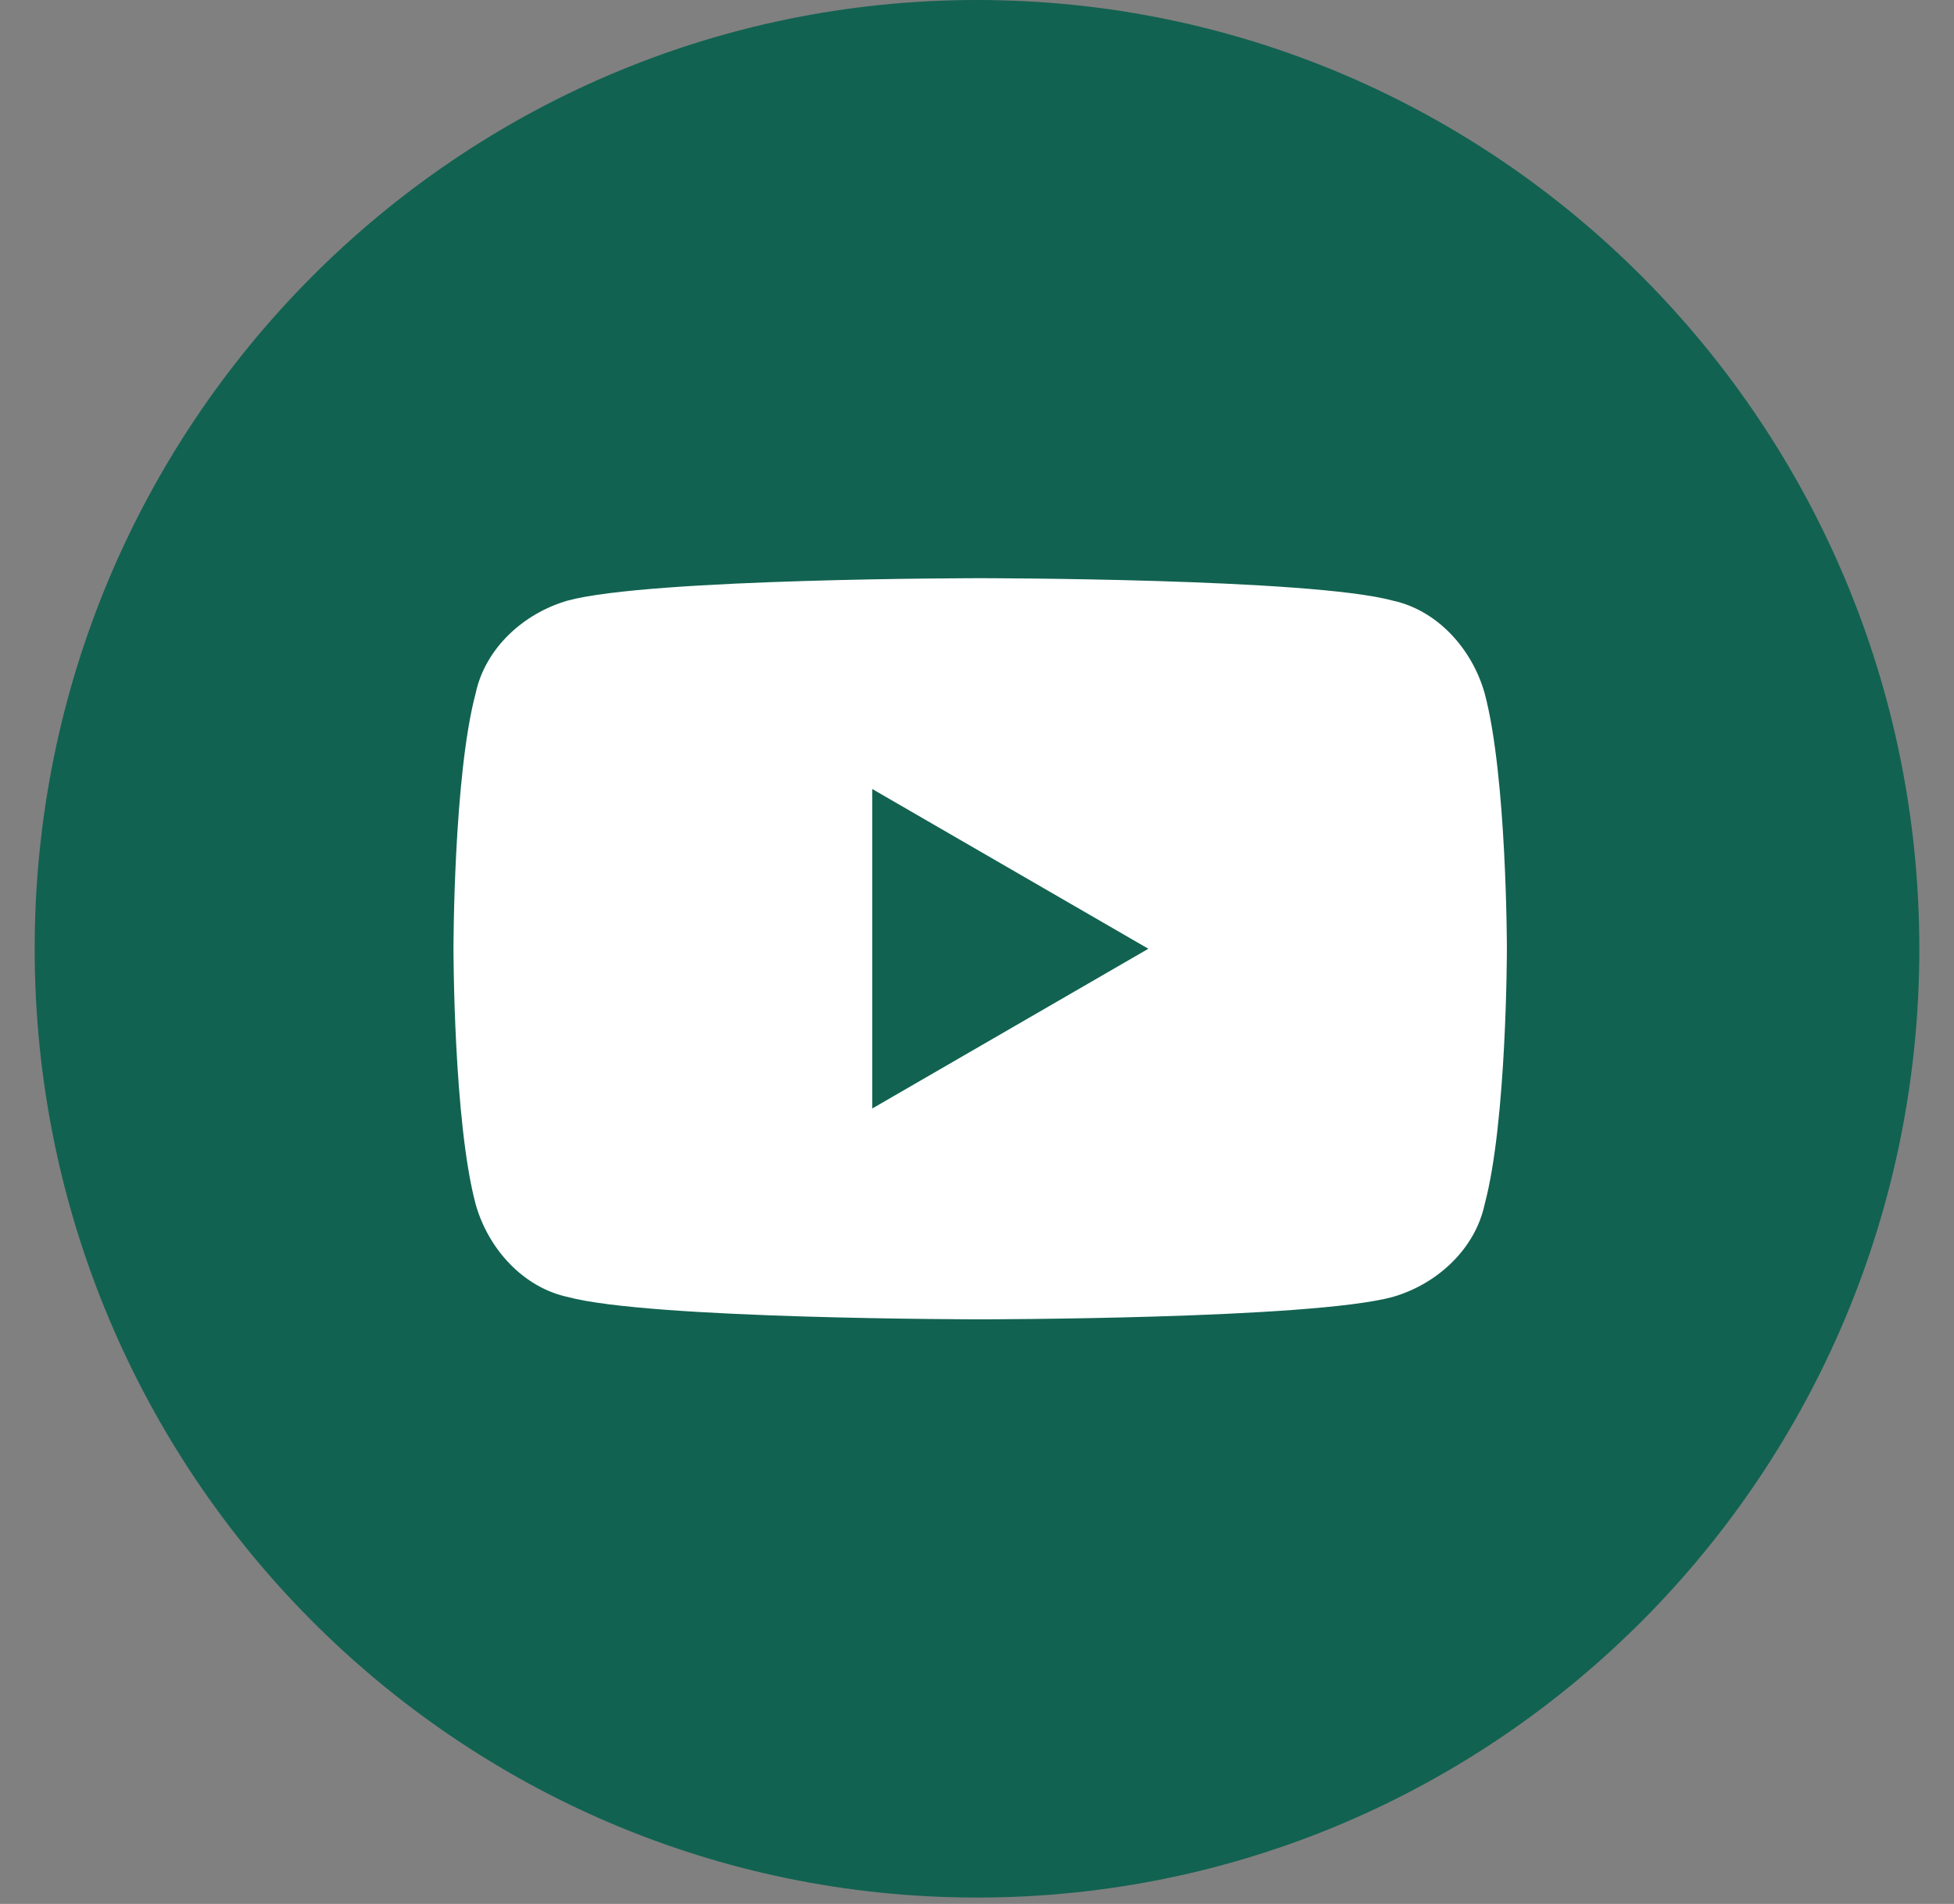
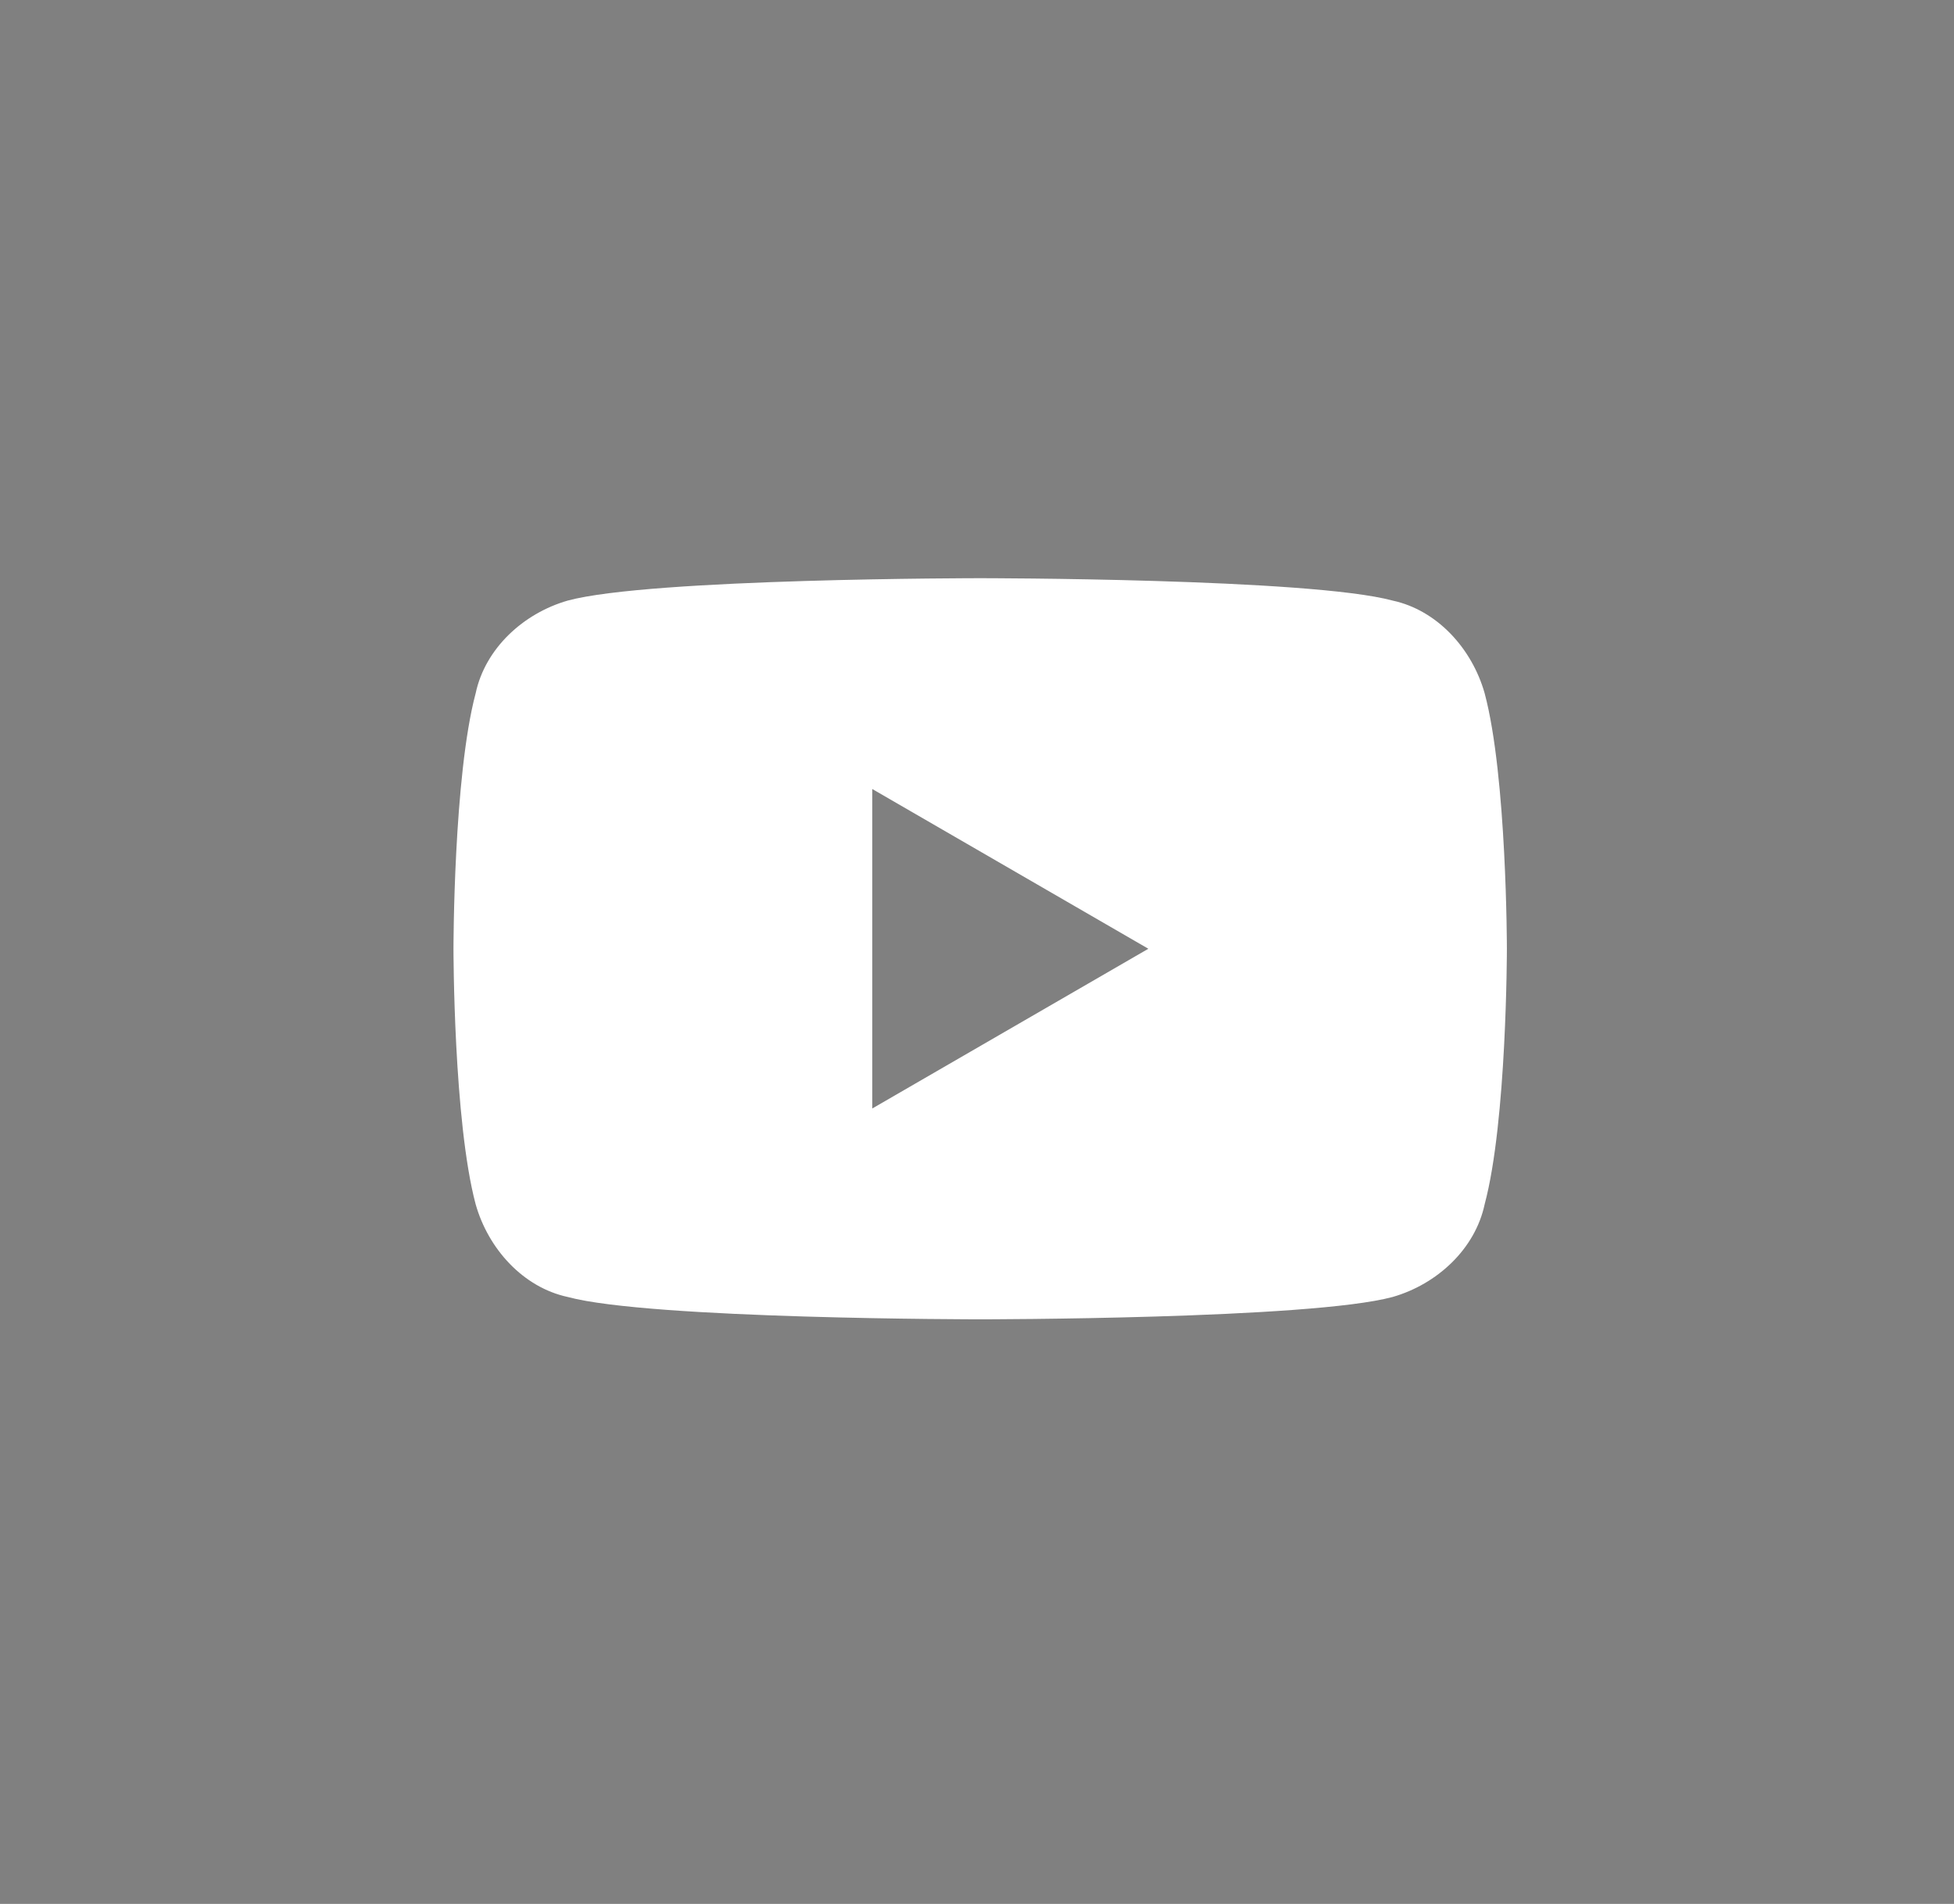
<svg xmlns="http://www.w3.org/2000/svg" width="39" height="38" viewBox="0 0 39 38" fill="none">
  <rect x="0" y="0" width="39" height="38" fill="#808080" stroke="none" />
-   <path d="M19.5 37.873C29.888 37.873 38.308 29.394 38.308 18.936C38.308 8.478 29.888 0 19.5 0C9.112 0 0.692 8.478 0.692 18.936C0.692 29.394 9.112 37.873 19.5 37.873Z" fill="#126251" />
  <path d="M29.632 13.836C29.379 12.943 28.683 12.178 27.796 11.987C26.149 11.54 19.563 11.54 19.563 11.54C19.563 11.54 12.977 11.54 11.331 11.987C10.444 12.242 9.684 12.943 9.494 13.836C9.051 15.493 9.051 18.936 9.051 18.936C9.051 18.936 9.051 22.379 9.494 24.037C9.747 24.93 10.444 25.695 11.331 25.886C12.977 26.332 19.563 26.332 19.563 26.332C19.563 26.332 26.149 26.332 27.796 25.886C28.683 25.631 29.442 24.93 29.632 24.037C30.076 22.379 30.076 18.936 30.076 18.936C30.076 18.936 30.076 15.493 29.632 13.836ZM17.41 22.124V15.748L22.92 18.936L17.41 22.124Z" fill="white" />
</svg>